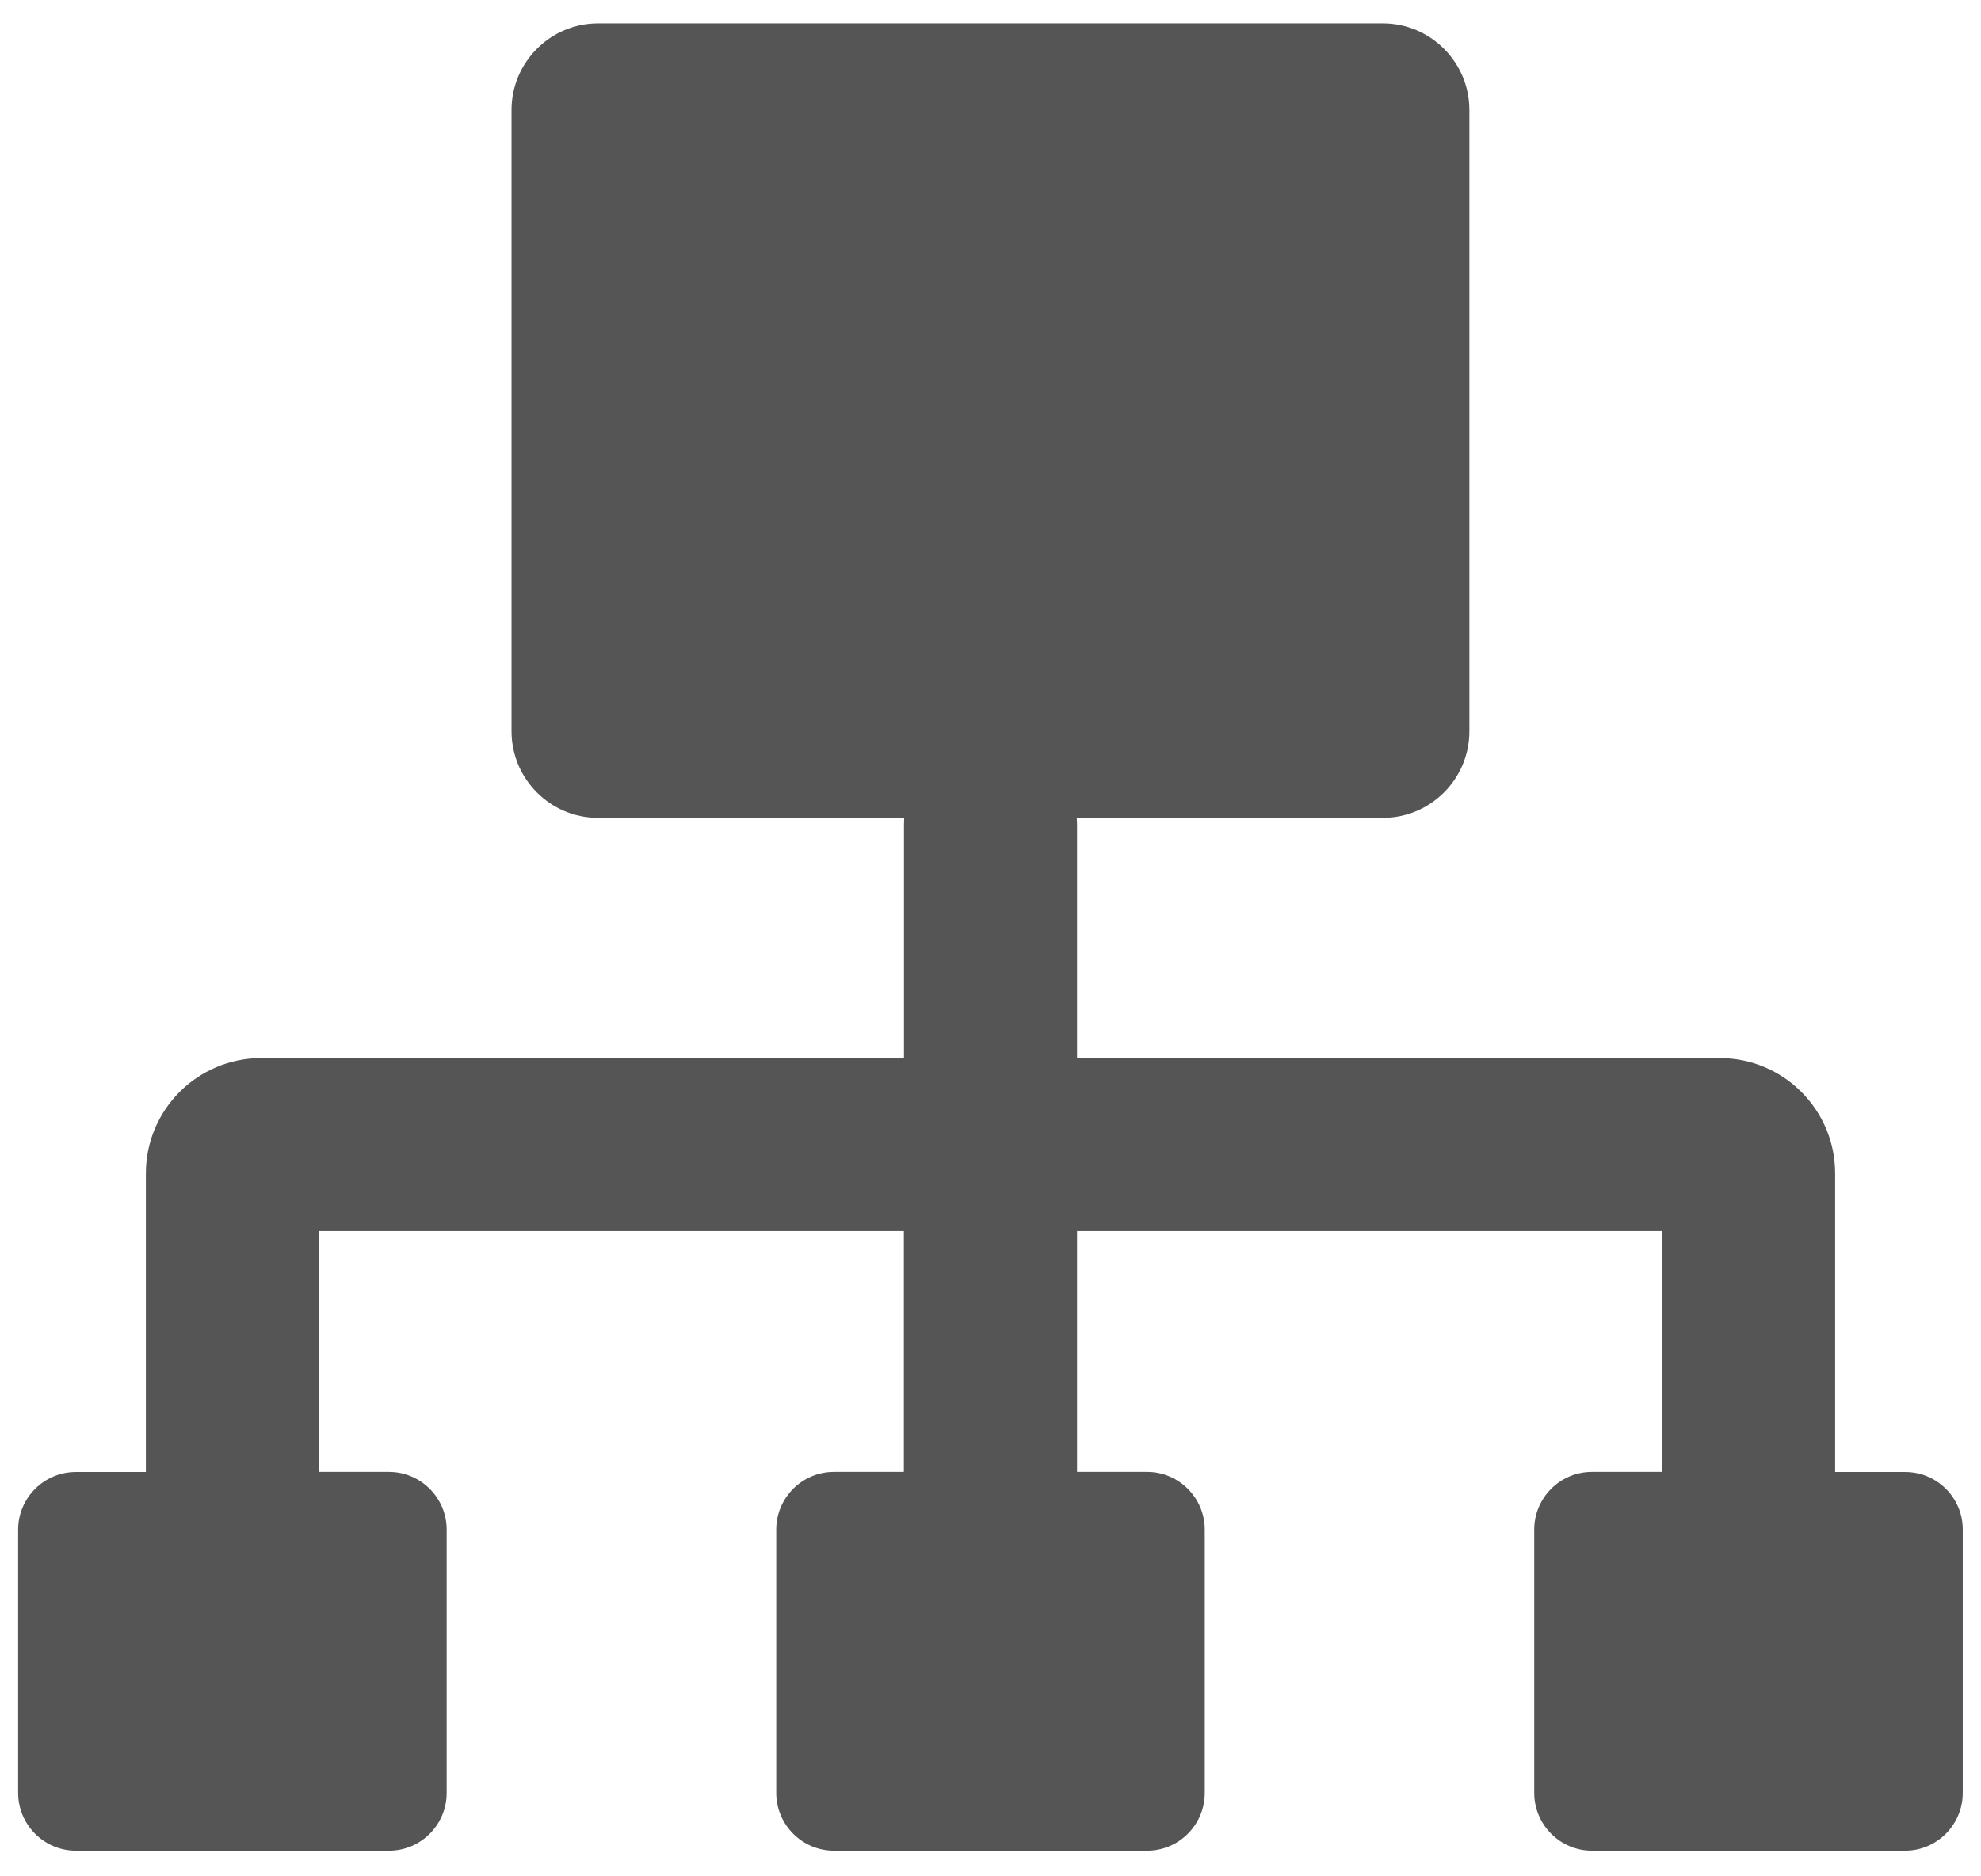
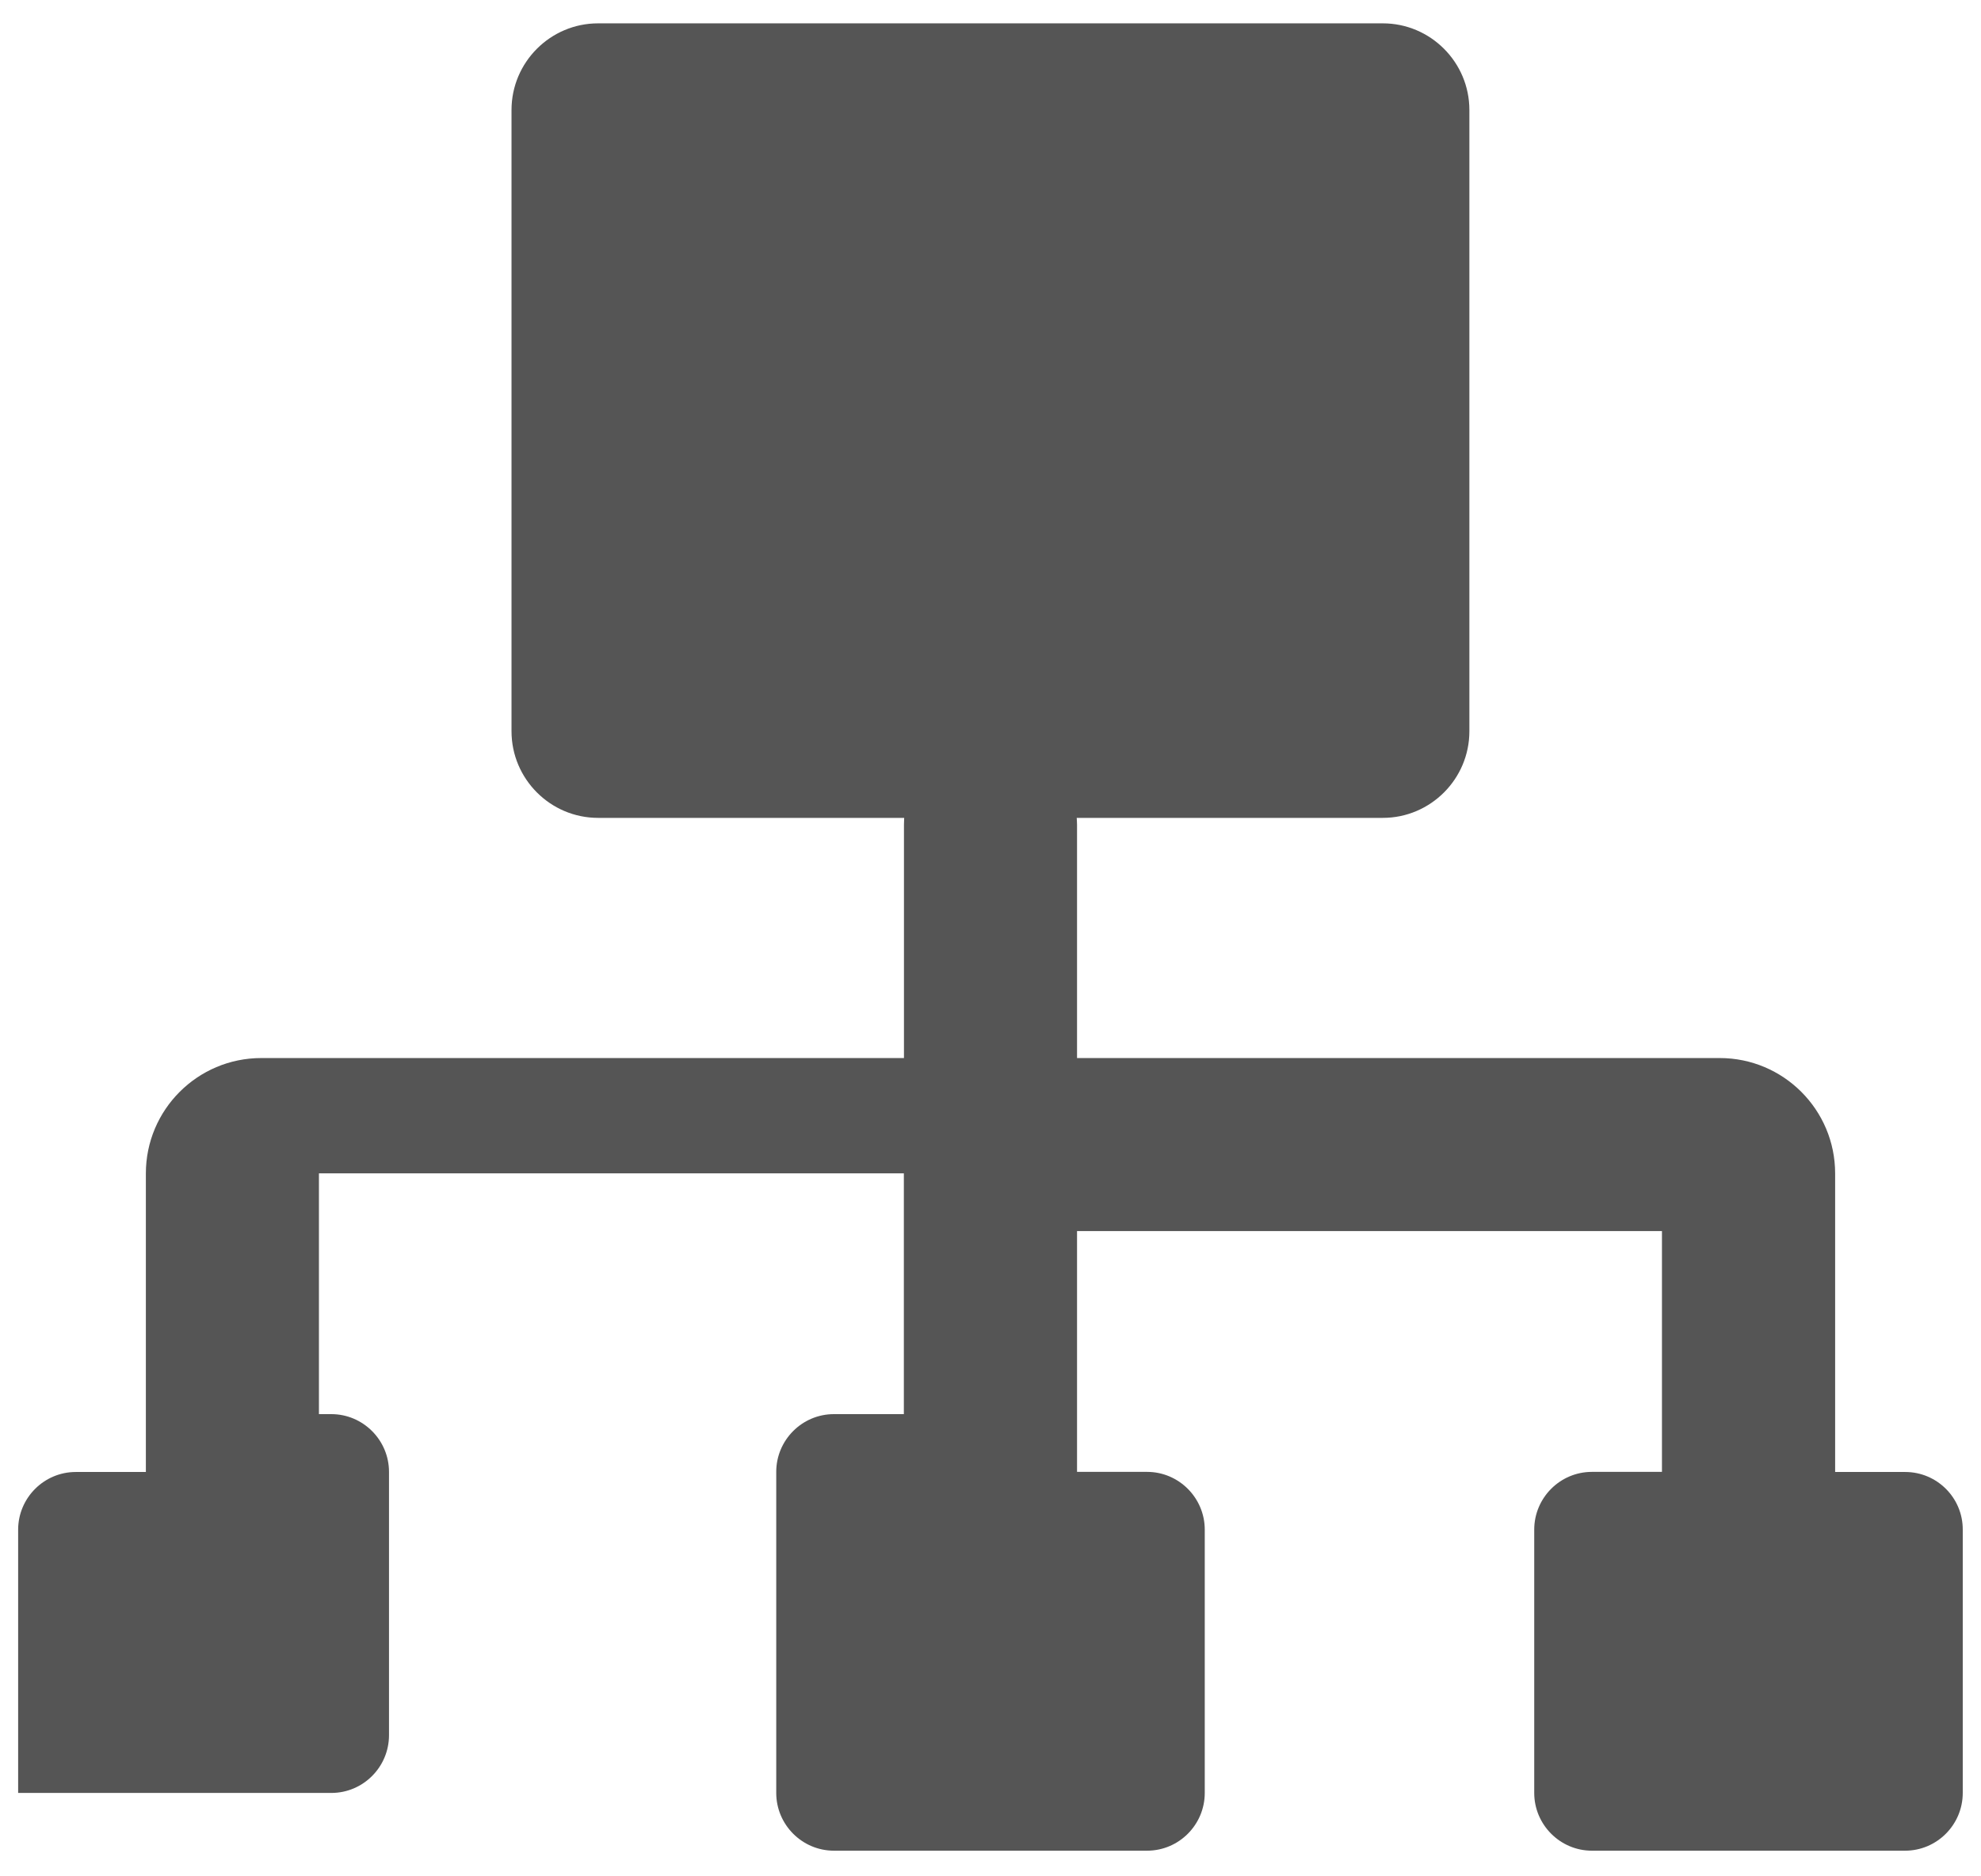
<svg xmlns="http://www.w3.org/2000/svg" version="1.1" id="Layer_1" x="0px" y="0px" viewBox="0 0 19 18" style="enable-background:new 0 0 19 18;" xml:space="preserve">
  <g>
-     <path style="fill:#555555;" d="M18.273,14.121h-0.672v-2.864c0-0.611-0.496-1.107-1.107-1.107H10.33V7.911   c0-0.022-0.002-0.044-0.003-0.065h2.936c0.457,0,0.83-0.373,0.83-0.831v-5.96c0-0.458-0.373-0.831-0.83-0.831H5.736   c-0.457,0-0.83,0.373-0.83,0.831v5.96c0,0.458,0.373,0.831,0.83,0.831h2.936C8.672,7.867,8.67,7.888,8.67,7.911v2.239H2.506   c-0.611,0-1.107,0.496-1.107,1.107v2.864H0.727c-0.305,0-0.553,0.249-0.553,0.554V17.2c0,0.305,0.249,0.554,0.553,0.554h3.004   c0.305,0,0.553-0.249,0.553-0.554v-2.526c0-0.305-0.249-0.554-0.553-0.554H3.059v-2.31h5.61v2.31H7.998   c-0.305,0-0.553,0.249-0.553,0.554V17.2c0,0.305,0.249,0.554,0.553,0.554h3.004c0.305,0,0.553-0.249,0.553-0.554v-2.526   c0-0.305-0.249-0.554-0.553-0.554H10.33v-2.31h5.61v2.31h-0.672c-0.305,0-0.553,0.249-0.553,0.554V17.2   c0,0.305,0.249,0.554,0.553,0.554h3.004c0.305,0,0.553-0.249,0.553-0.554v-2.526C18.826,14.369,18.578,14.121,18.273,14.121z    M3.731,17.477L3.731,17.477L3.731,17.477L3.731,17.477z M11.002,17.477L11.002,17.477L11.002,17.477L11.002,17.477z    M18.273,17.477L18.273,17.477L18.273,17.477L18.273,17.477z" />
+     <path style="fill:#555555;" d="M18.273,14.121h-0.672v-2.864c0-0.611-0.496-1.107-1.107-1.107H10.33V7.911   c0-0.022-0.002-0.044-0.003-0.065h2.936c0.457,0,0.83-0.373,0.83-0.831v-5.96c0-0.458-0.373-0.831-0.83-0.831H5.736   c-0.457,0-0.83,0.373-0.83,0.831v5.96c0,0.458,0.373,0.831,0.83,0.831h2.936C8.672,7.867,8.67,7.888,8.67,7.911v2.239H2.506   c-0.611,0-1.107,0.496-1.107,1.107v2.864H0.727c-0.305,0-0.553,0.249-0.553,0.554V17.2h3.004   c0.305,0,0.553-0.249,0.553-0.554v-2.526c0-0.305-0.249-0.554-0.553-0.554H3.059v-2.31h5.61v2.31H7.998   c-0.305,0-0.553,0.249-0.553,0.554V17.2c0,0.305,0.249,0.554,0.553,0.554h3.004c0.305,0,0.553-0.249,0.553-0.554v-2.526   c0-0.305-0.249-0.554-0.553-0.554H10.33v-2.31h5.61v2.31h-0.672c-0.305,0-0.553,0.249-0.553,0.554V17.2   c0,0.305,0.249,0.554,0.553,0.554h3.004c0.305,0,0.553-0.249,0.553-0.554v-2.526C18.826,14.369,18.578,14.121,18.273,14.121z    M3.731,17.477L3.731,17.477L3.731,17.477L3.731,17.477z M11.002,17.477L11.002,17.477L11.002,17.477L11.002,17.477z    M18.273,17.477L18.273,17.477L18.273,17.477L18.273,17.477z" />
  </g>
</svg>